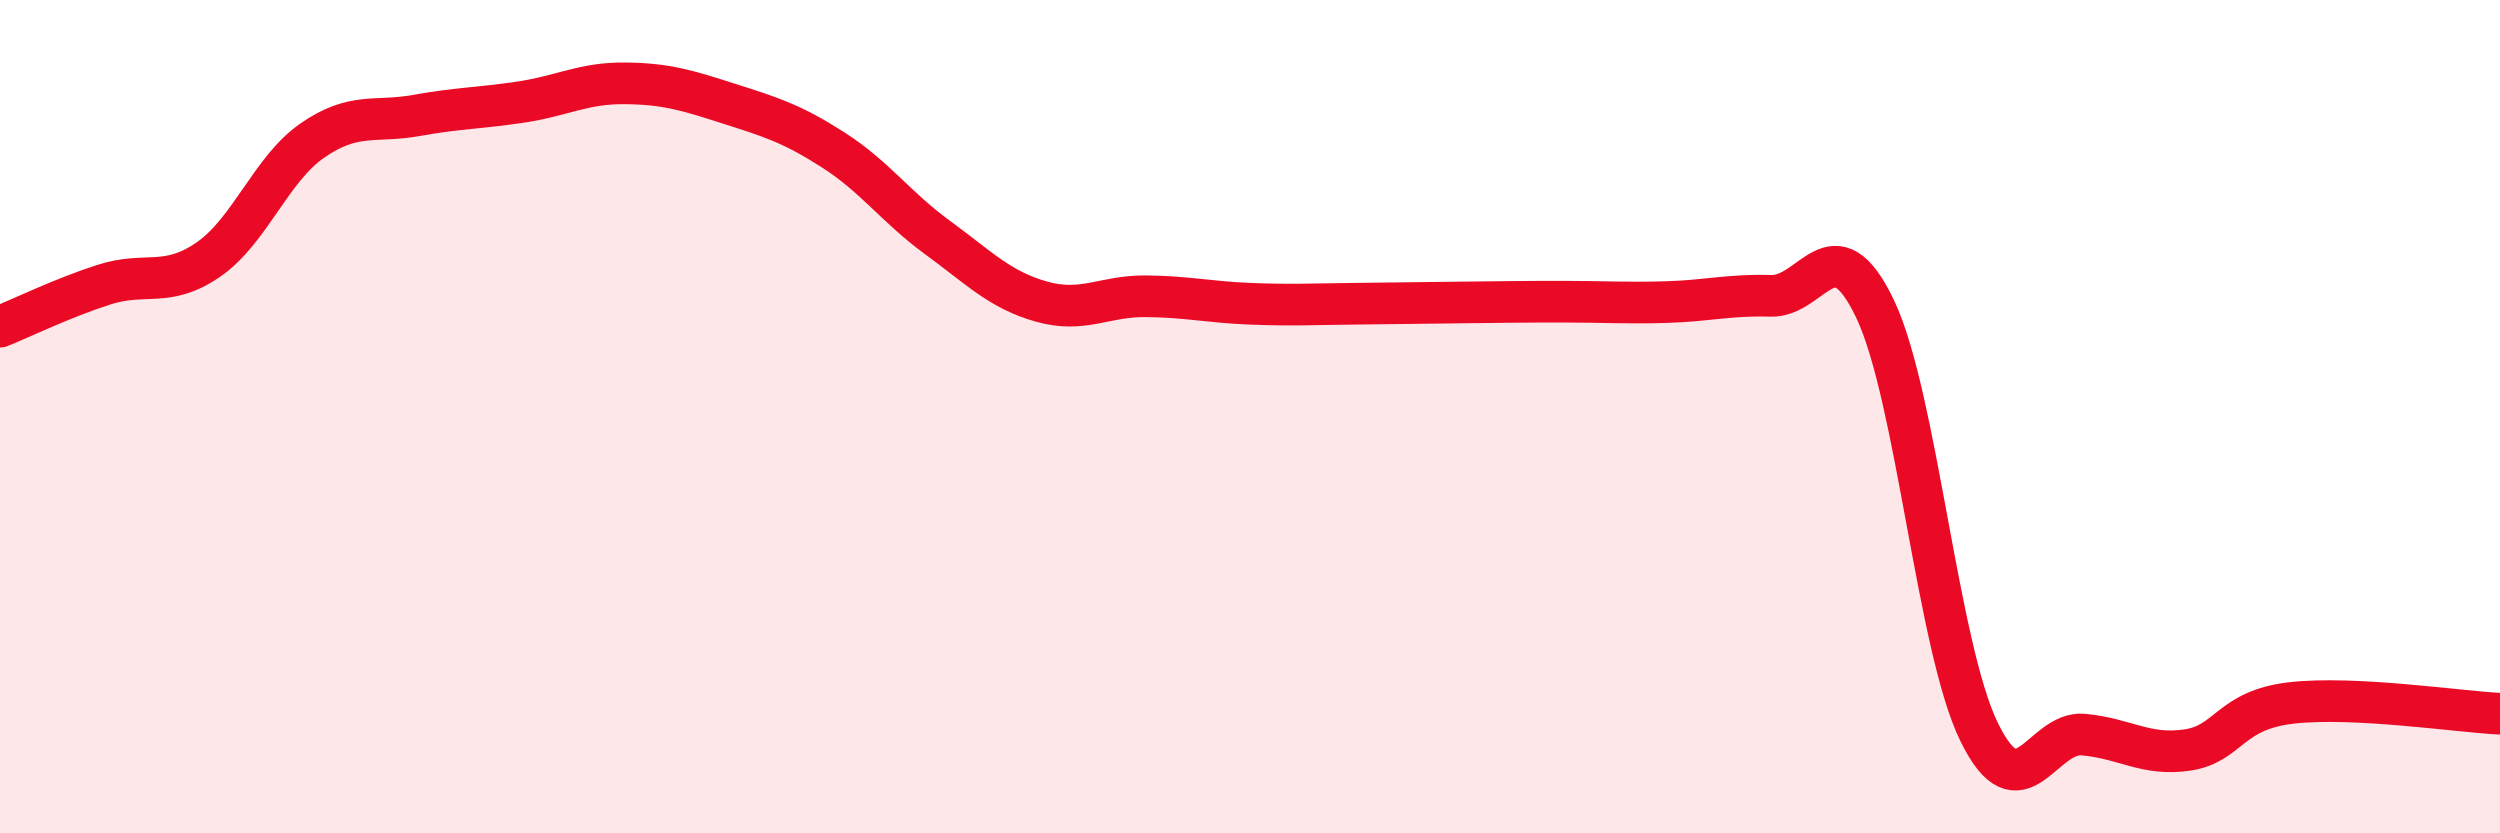
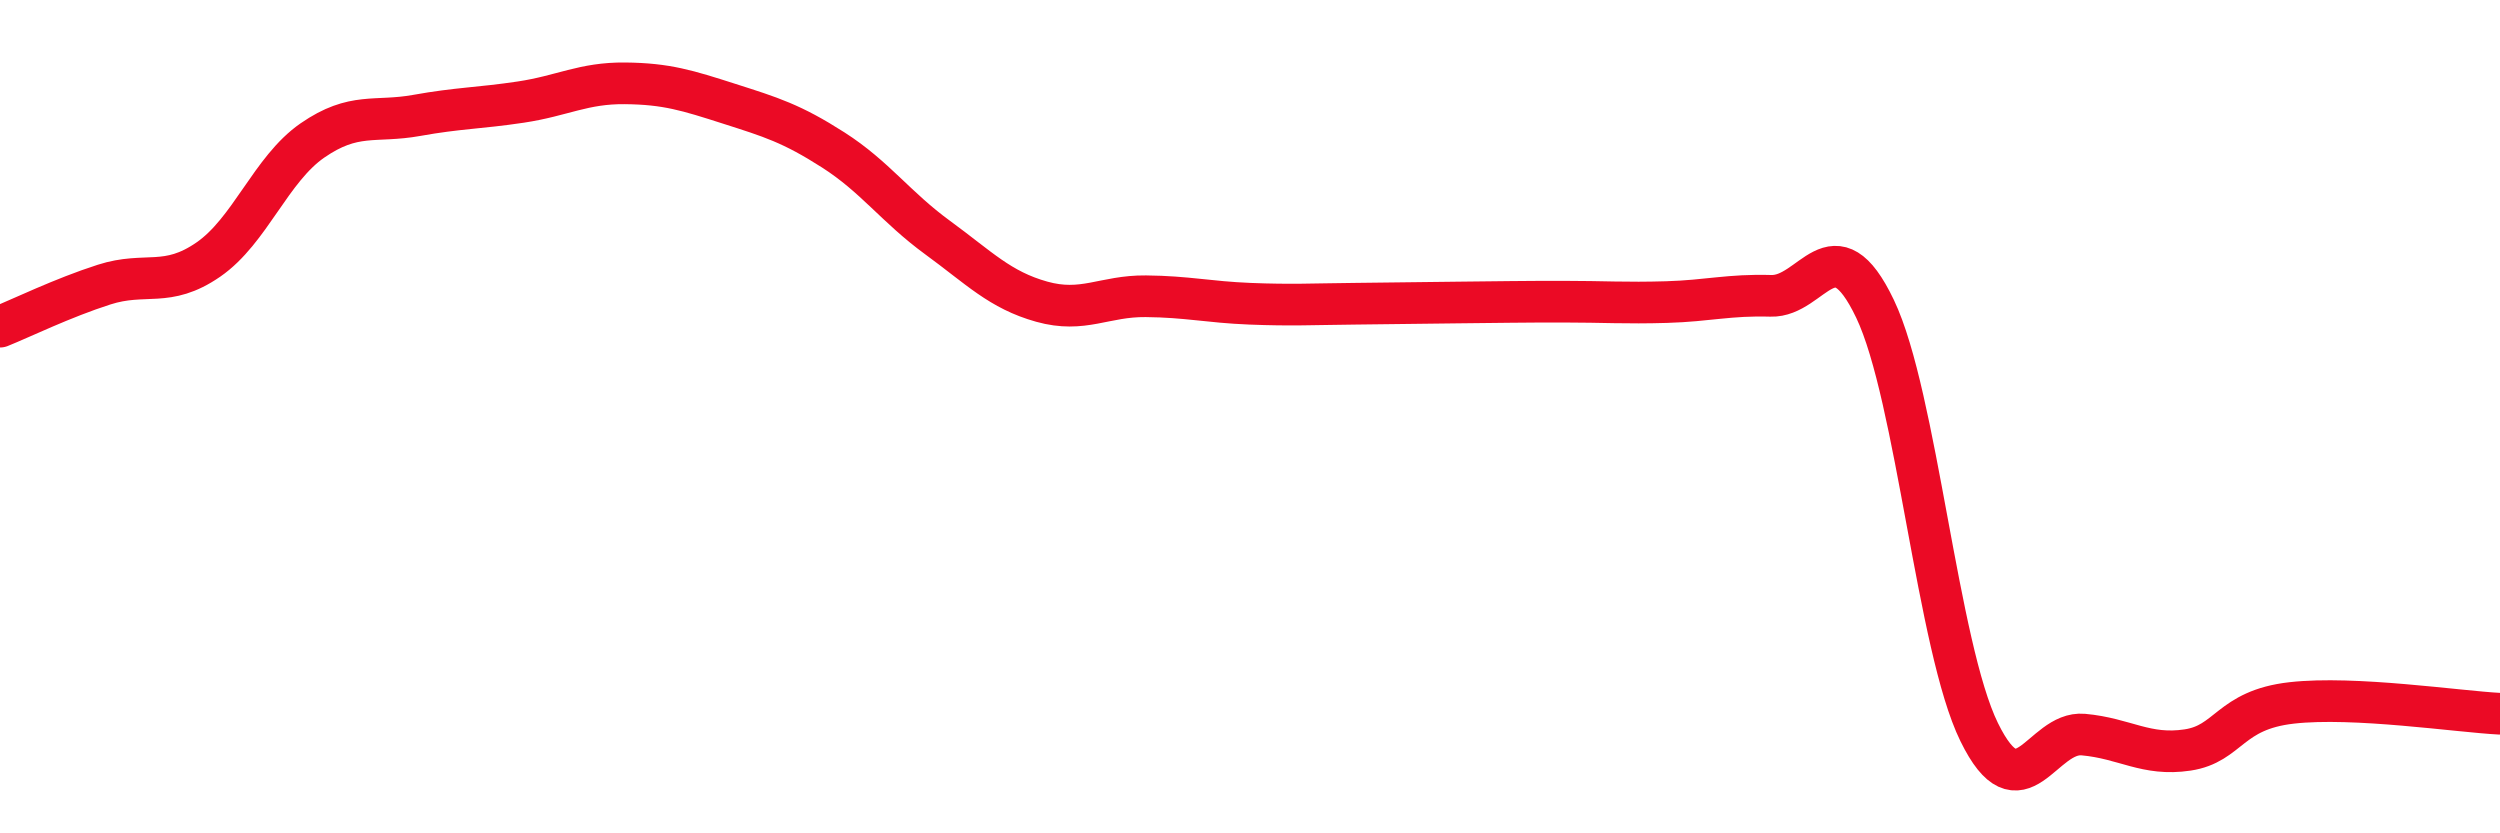
<svg xmlns="http://www.w3.org/2000/svg" width="60" height="20" viewBox="0 0 60 20">
-   <path d="M 0,7.84 C 0.5,7.64 1.5,7.15 2.5,6.83 C 3.5,6.51 4,6.92 5,6.23 C 6,5.54 6.5,4.06 7.5,3.37 C 8.5,2.68 9,2.95 10,2.77 C 11,2.59 11.5,2.6 12.5,2.45 C 13.5,2.3 14,1.99 15,2 C 16,2.01 16.5,2.17 17.5,2.49 C 18.5,2.81 19,2.96 20,3.6 C 21,4.24 21.5,4.97 22.5,5.7 C 23.5,6.43 24,6.96 25,7.24 C 26,7.52 26.5,7.1 27.5,7.11 C 28.5,7.12 29,7.25 30,7.29 C 31,7.33 31.5,7.3 32.5,7.29 C 33.5,7.28 34,7.27 35,7.26 C 36,7.25 36.5,7.24 37.5,7.24 C 38.5,7.24 39,7.28 40,7.25 C 41,7.22 41.5,7.07 42.5,7.1 C 43.5,7.13 44,5.32 45,7.41 C 46,9.5 46.5,15.53 47.5,17.57 C 48.5,19.61 49,17.54 50,17.63 C 51,17.72 51.5,18.15 52.5,18 C 53.5,17.85 53.5,17.04 55,16.87 C 56.5,16.7 59,17.08 60,17.13L60 20L0 20Z" fill="#EB0A25" opacity="0.1" stroke-linecap="round" stroke-linejoin="round" />
  <path d="M 0,7.84 C 0.5,7.64 1.5,7.15 2.5,6.83 C 3.5,6.51 4,6.92 5,6.23 C 6,5.54 6.5,4.06 7.5,3.37 C 8.5,2.68 9,2.95 10,2.77 C 11,2.59 11.5,2.6 12.5,2.45 C 13.5,2.3 14,1.99 15,2 C 16,2.01 16.5,2.17 17.5,2.49 C 18.5,2.81 19,2.96 20,3.6 C 21,4.24 21.5,4.97 22.5,5.7 C 23.5,6.43 24,6.96 25,7.24 C 26,7.52 26.5,7.1 27.5,7.11 C 28.5,7.12 29,7.25 30,7.29 C 31,7.33 31.5,7.3 32.5,7.29 C 33.5,7.28 34,7.27 35,7.26 C 36,7.25 36.5,7.24 37.5,7.24 C 38.5,7.24 39,7.28 40,7.25 C 41,7.22 41.5,7.07 42.5,7.1 C 43.5,7.13 44,5.32 45,7.41 C 46,9.5 46.5,15.53 47.5,17.57 C 48.5,19.61 49,17.54 50,17.63 C 51,17.72 51.5,18.15 52.5,18 C 53.5,17.85 53.5,17.04 55,16.87 C 56.5,16.7 59,17.08 60,17.13" stroke="#EB0A25" stroke-width="1" fill="none" stroke-linecap="round" stroke-linejoin="round" />
</svg>